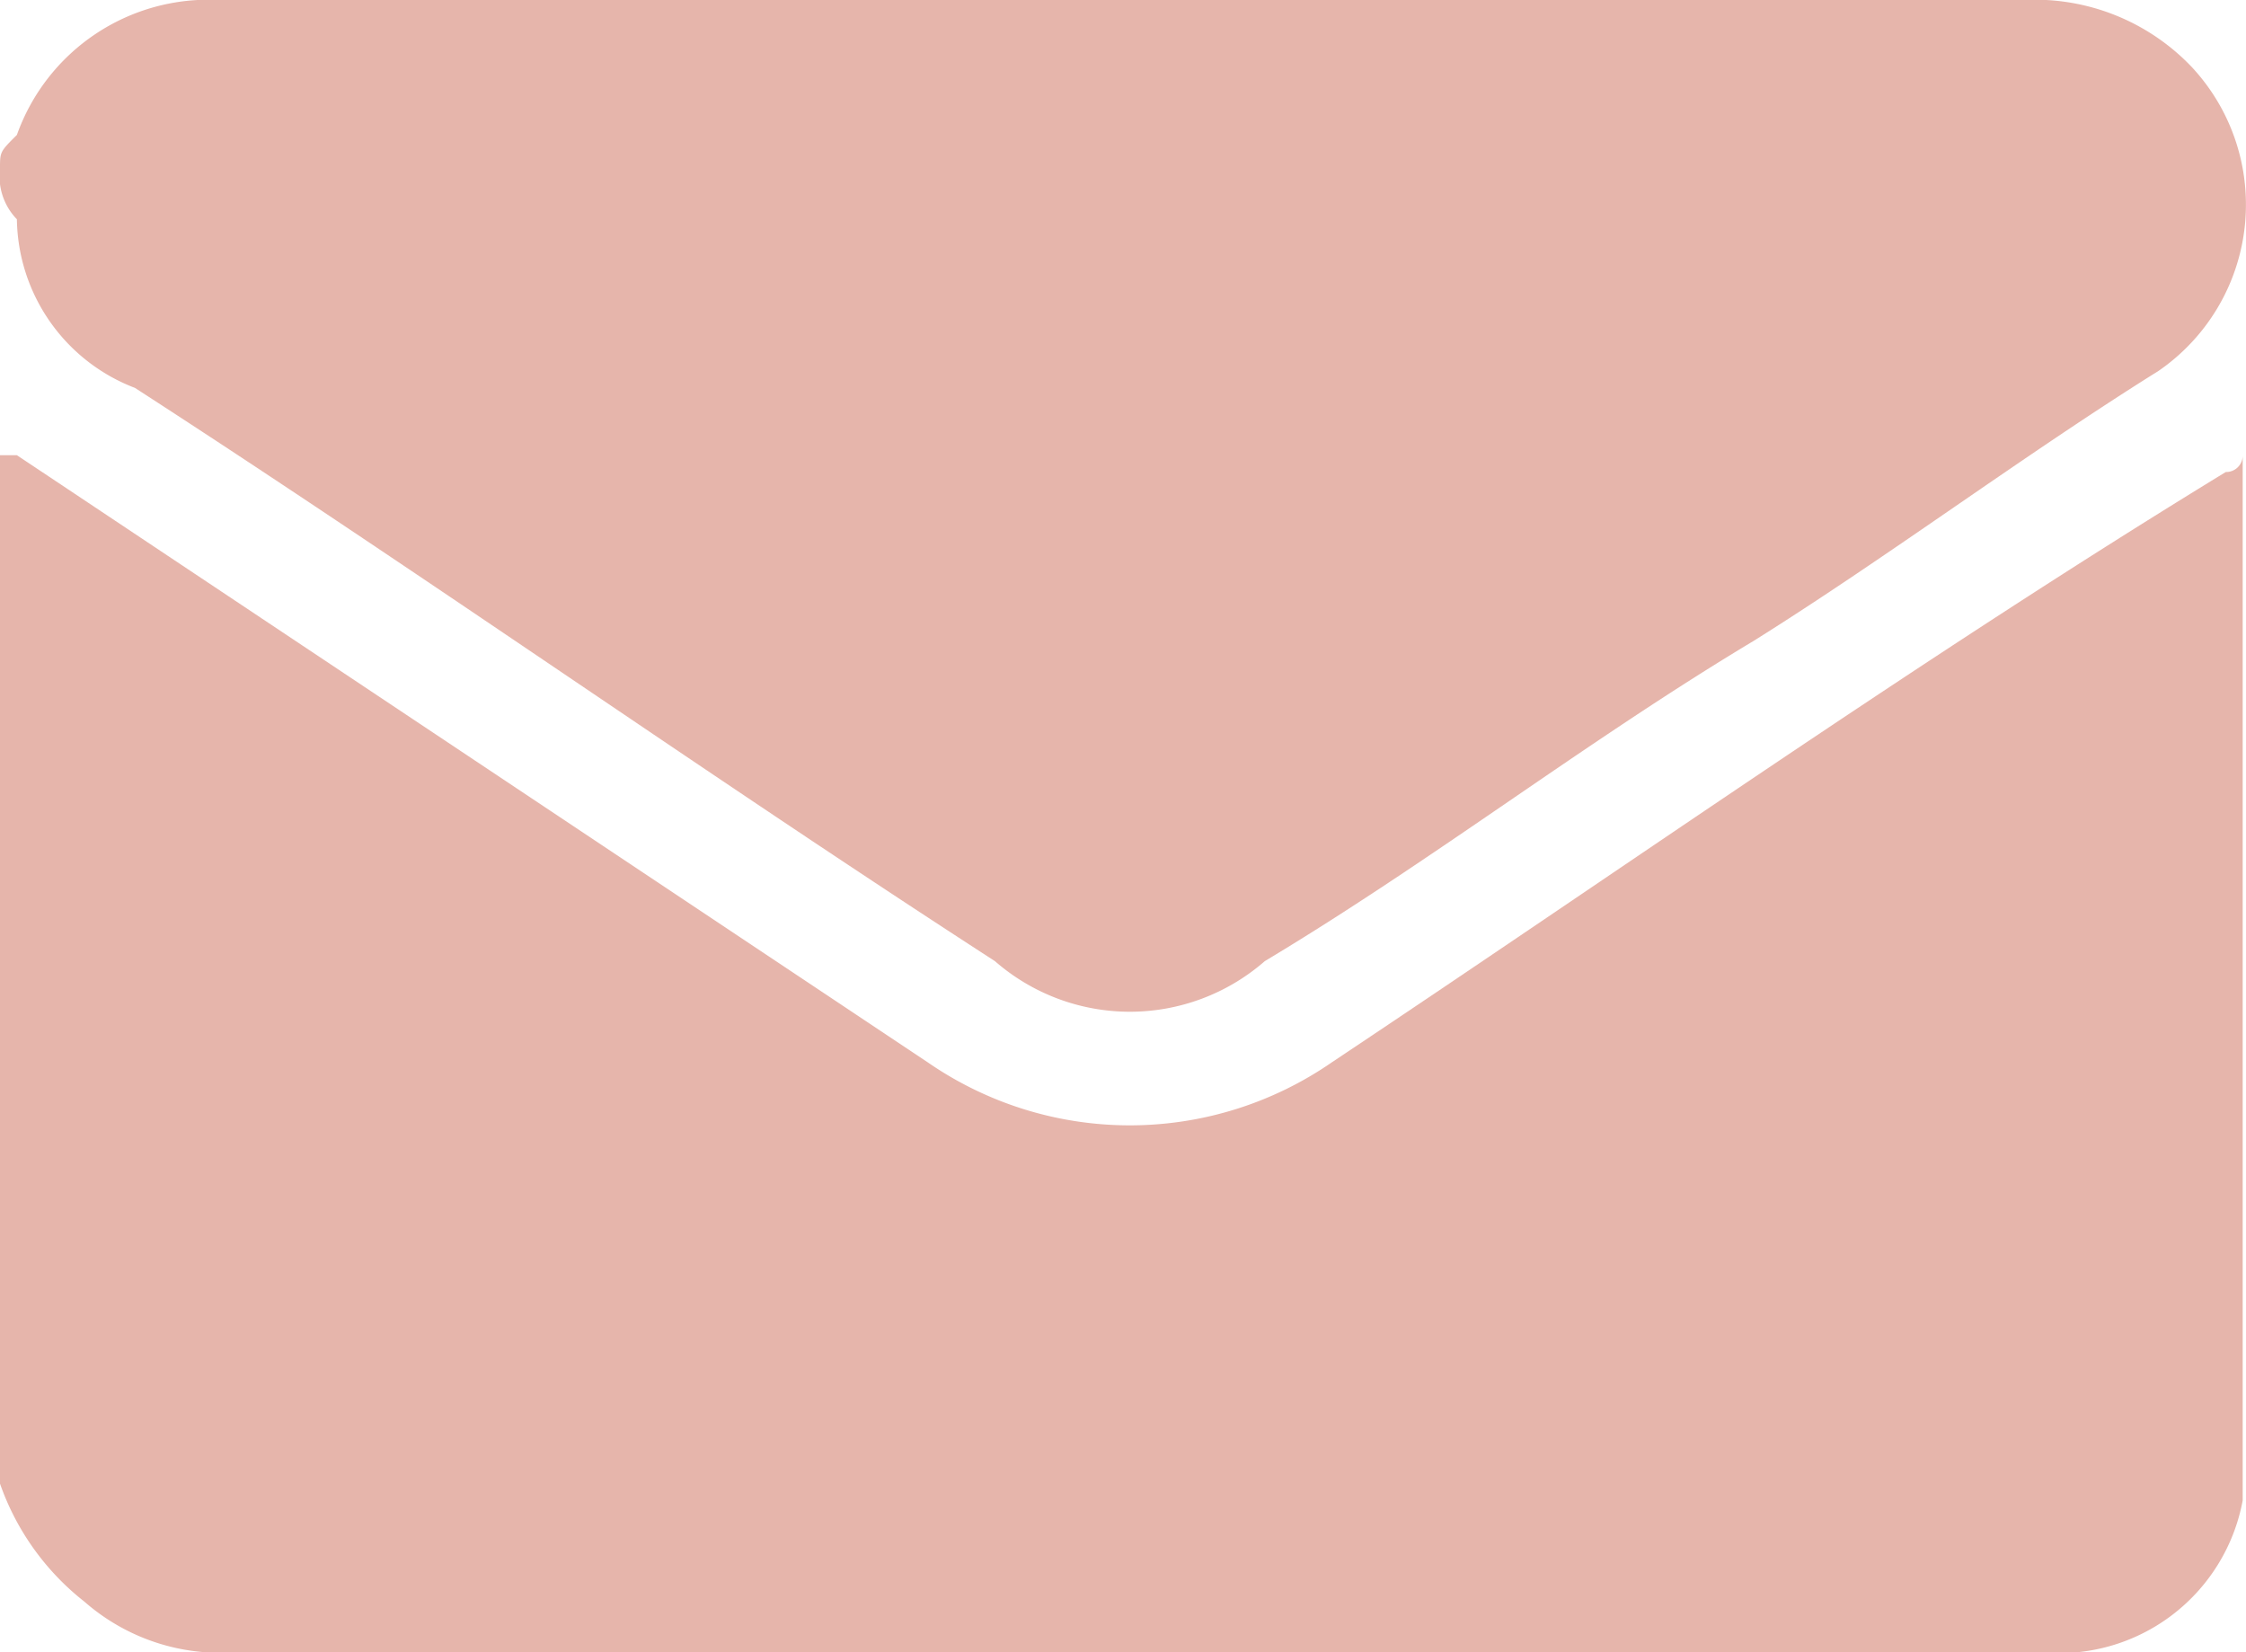
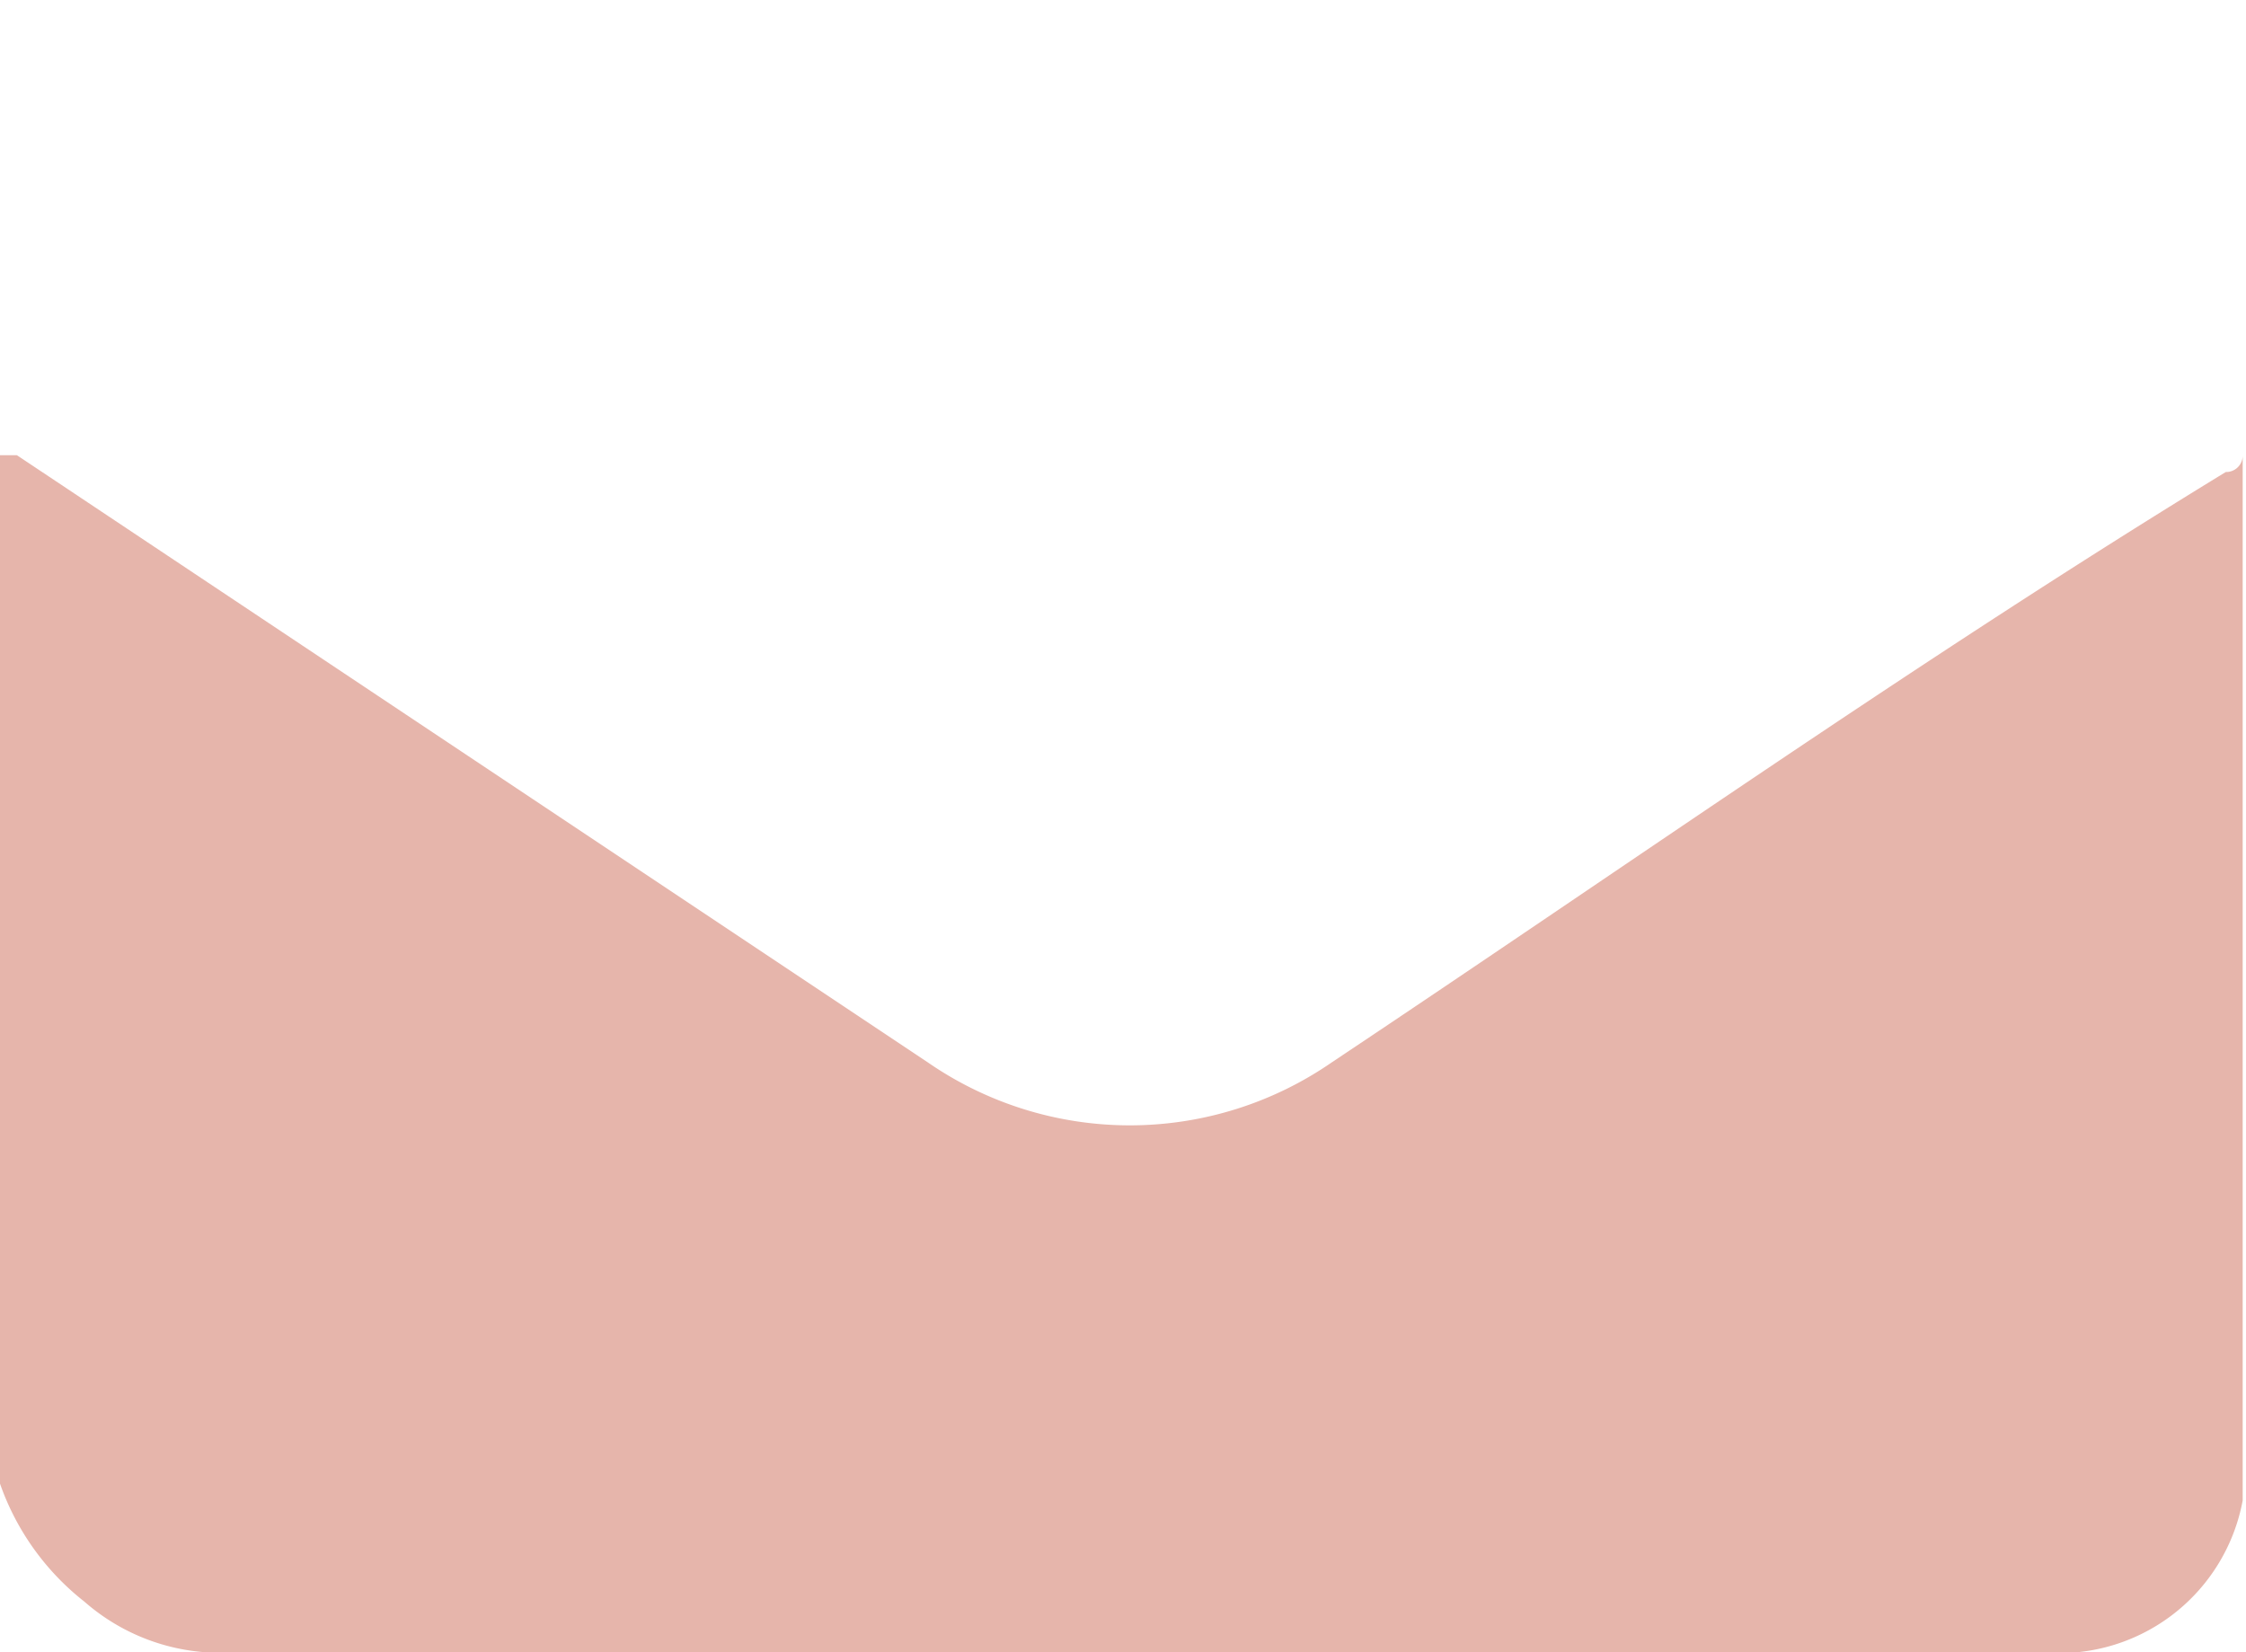
<svg xmlns="http://www.w3.org/2000/svg" width="29.128" height="21.43" viewBox="0 0 29.128 21.43">
  <g id="Group_10154" data-name="Group 10154" style="isolation: isolate">
    <path id="Path_4509" data-name="Path 4509" d="M1.1,106.739V93.4h.219l11.809,7.872a4.609,4.609,0,0,0,5.248,0c3.936-2.624,7.654-5.248,11.59-7.654a.214.214,0,0,0,.219-.219v13.558a2.422,2.422,0,0,1-2.624,1.968H4.162a2.673,2.673,0,0,1-1.968-.656A3.349,3.349,0,0,1,1.1,106.739Z" transform="translate(-1.1 -87.496)" fill="#e6b5ab" />
-     <path id="Path_4510" data-name="Path 4510" d="M1.1,92.887c0-.219,0-.219.219-.437A2.637,2.637,0,0,1,3.943,90.7h23.4a2.808,2.808,0,0,1,2.187.875,2.618,2.618,0,0,1-.437,3.936c-1.749,1.093-3.5,2.405-5.248,3.5-2.187,1.312-4.155,2.843-6.342,4.155a2.661,2.661,0,0,1-3.5,0c-3.718-2.405-7.435-5.03-11.153-7.435a2.378,2.378,0,0,1-1.531-2.187A.8.8,0,0,1,1.1,92.887Z" transform="translate(-1.1 -90.7)" fill="#e6b5ab" />
  </g>
</svg>